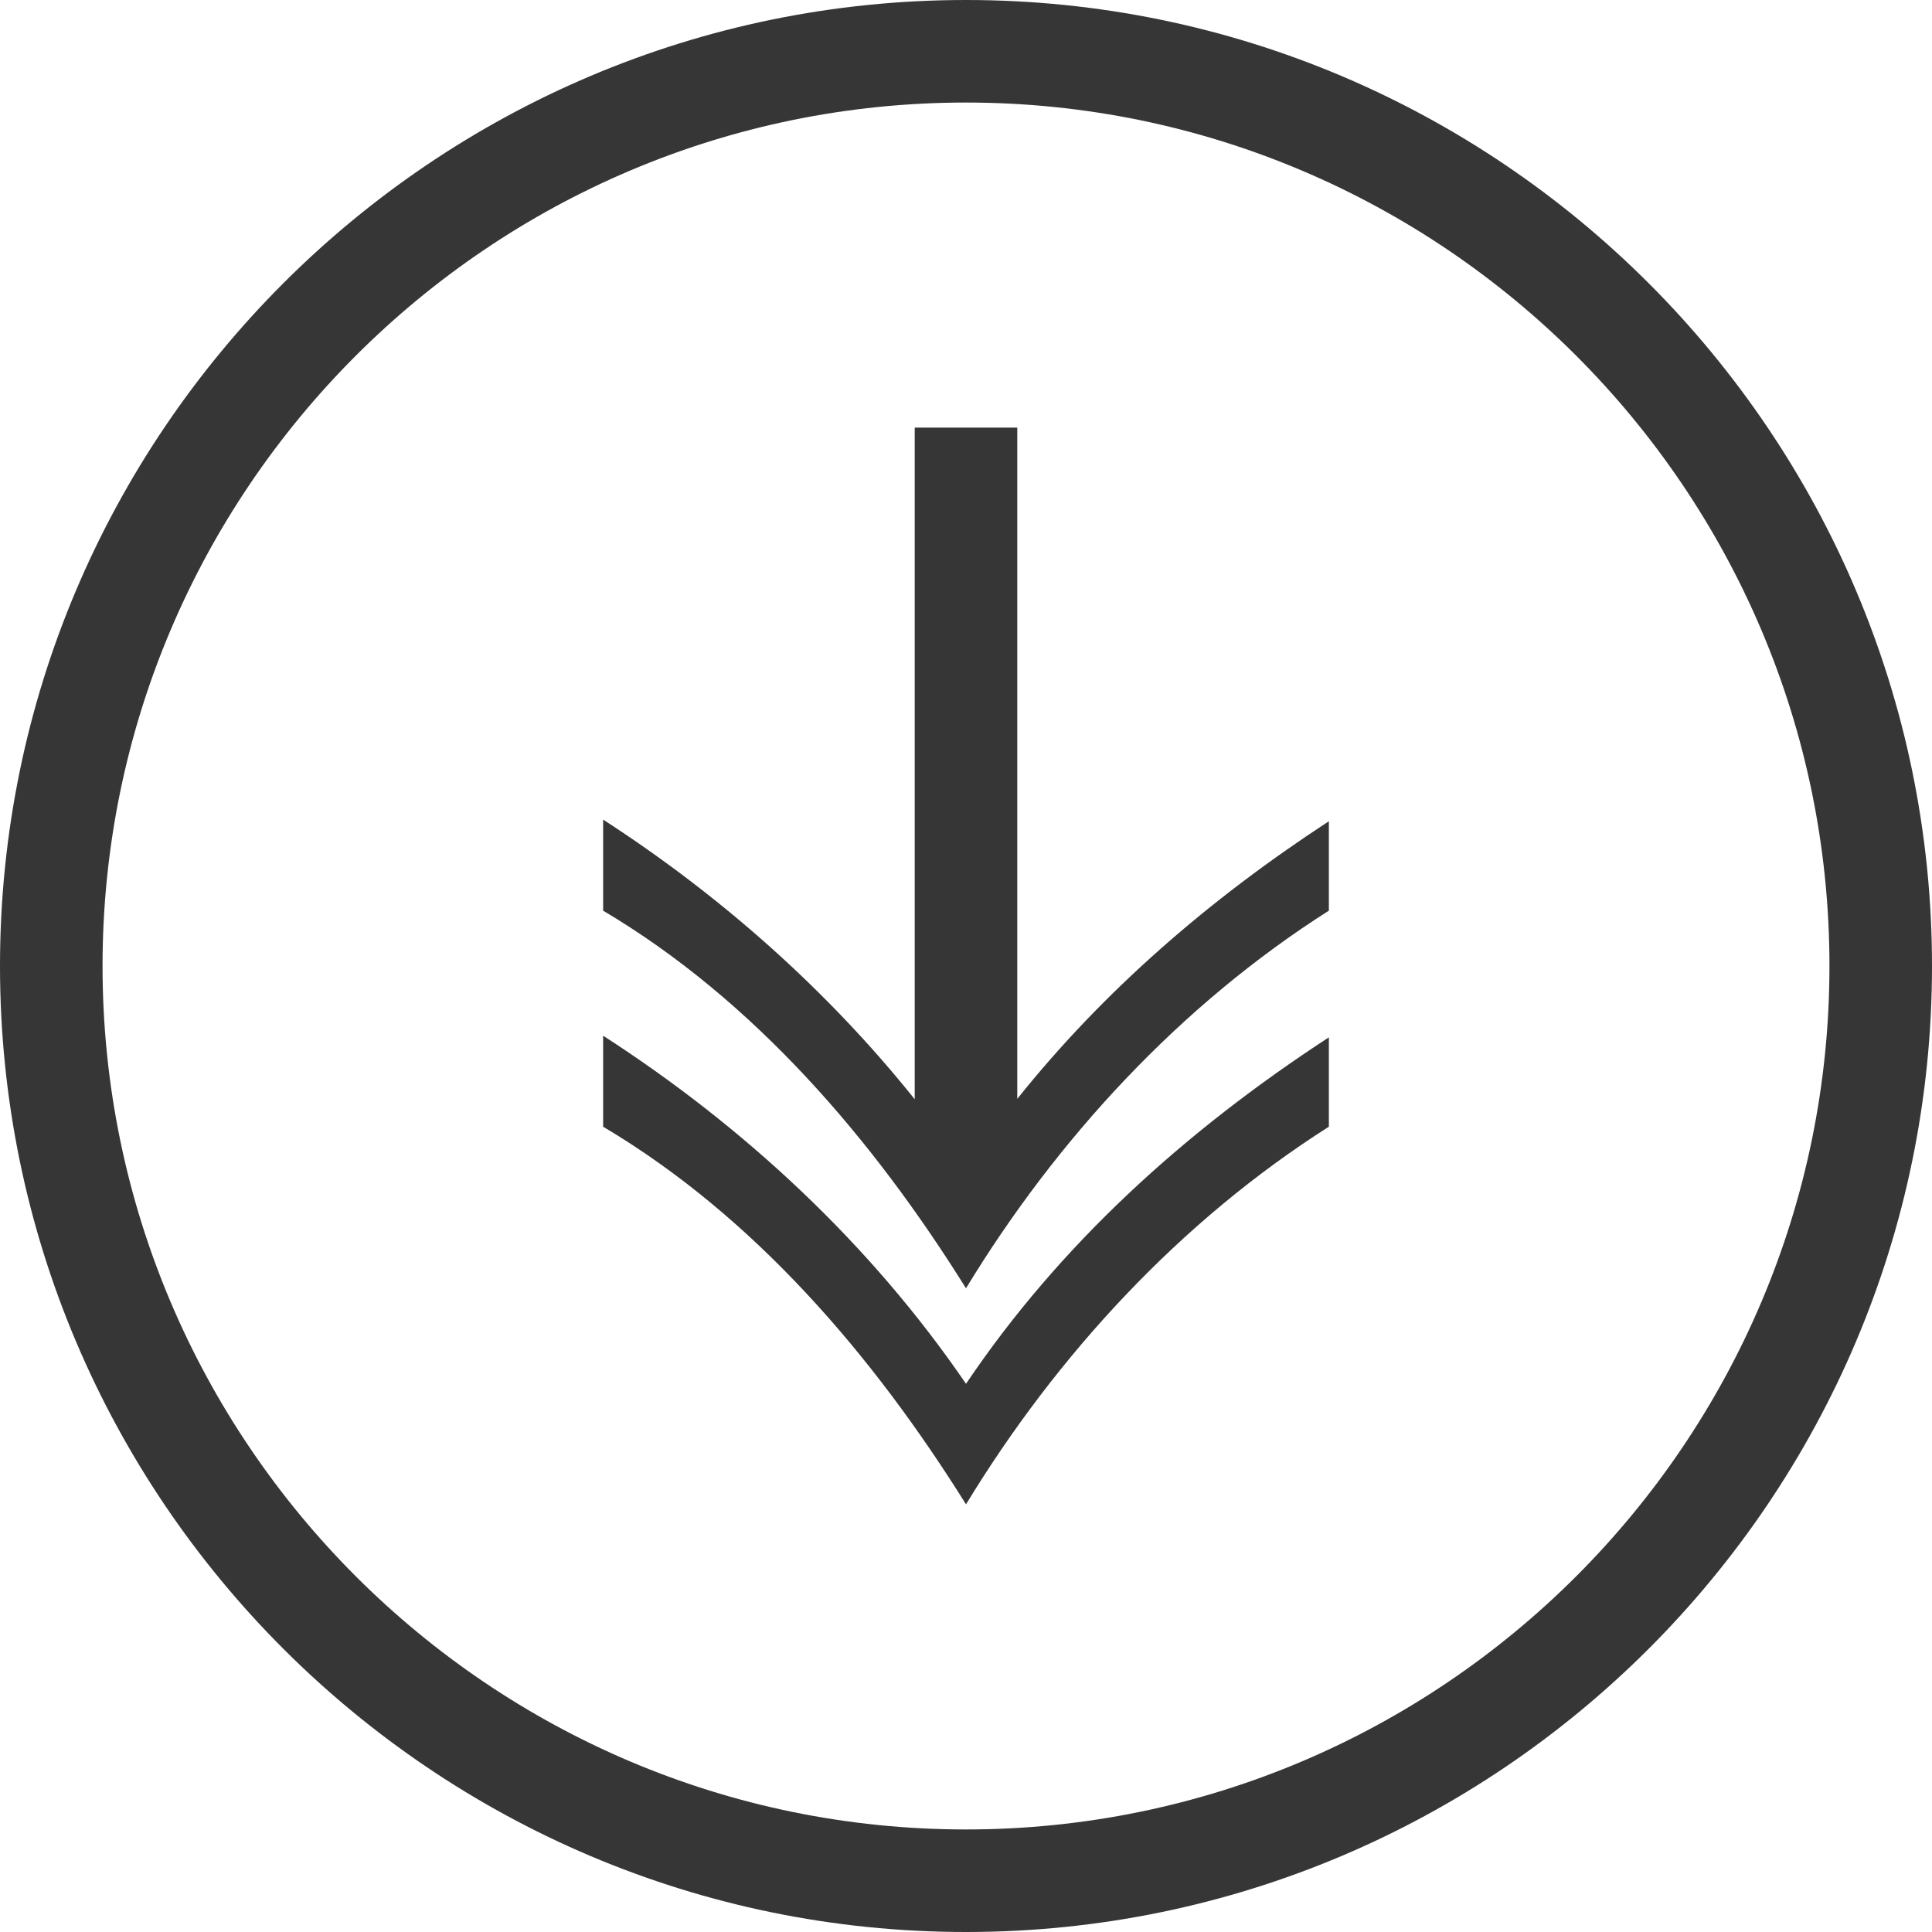
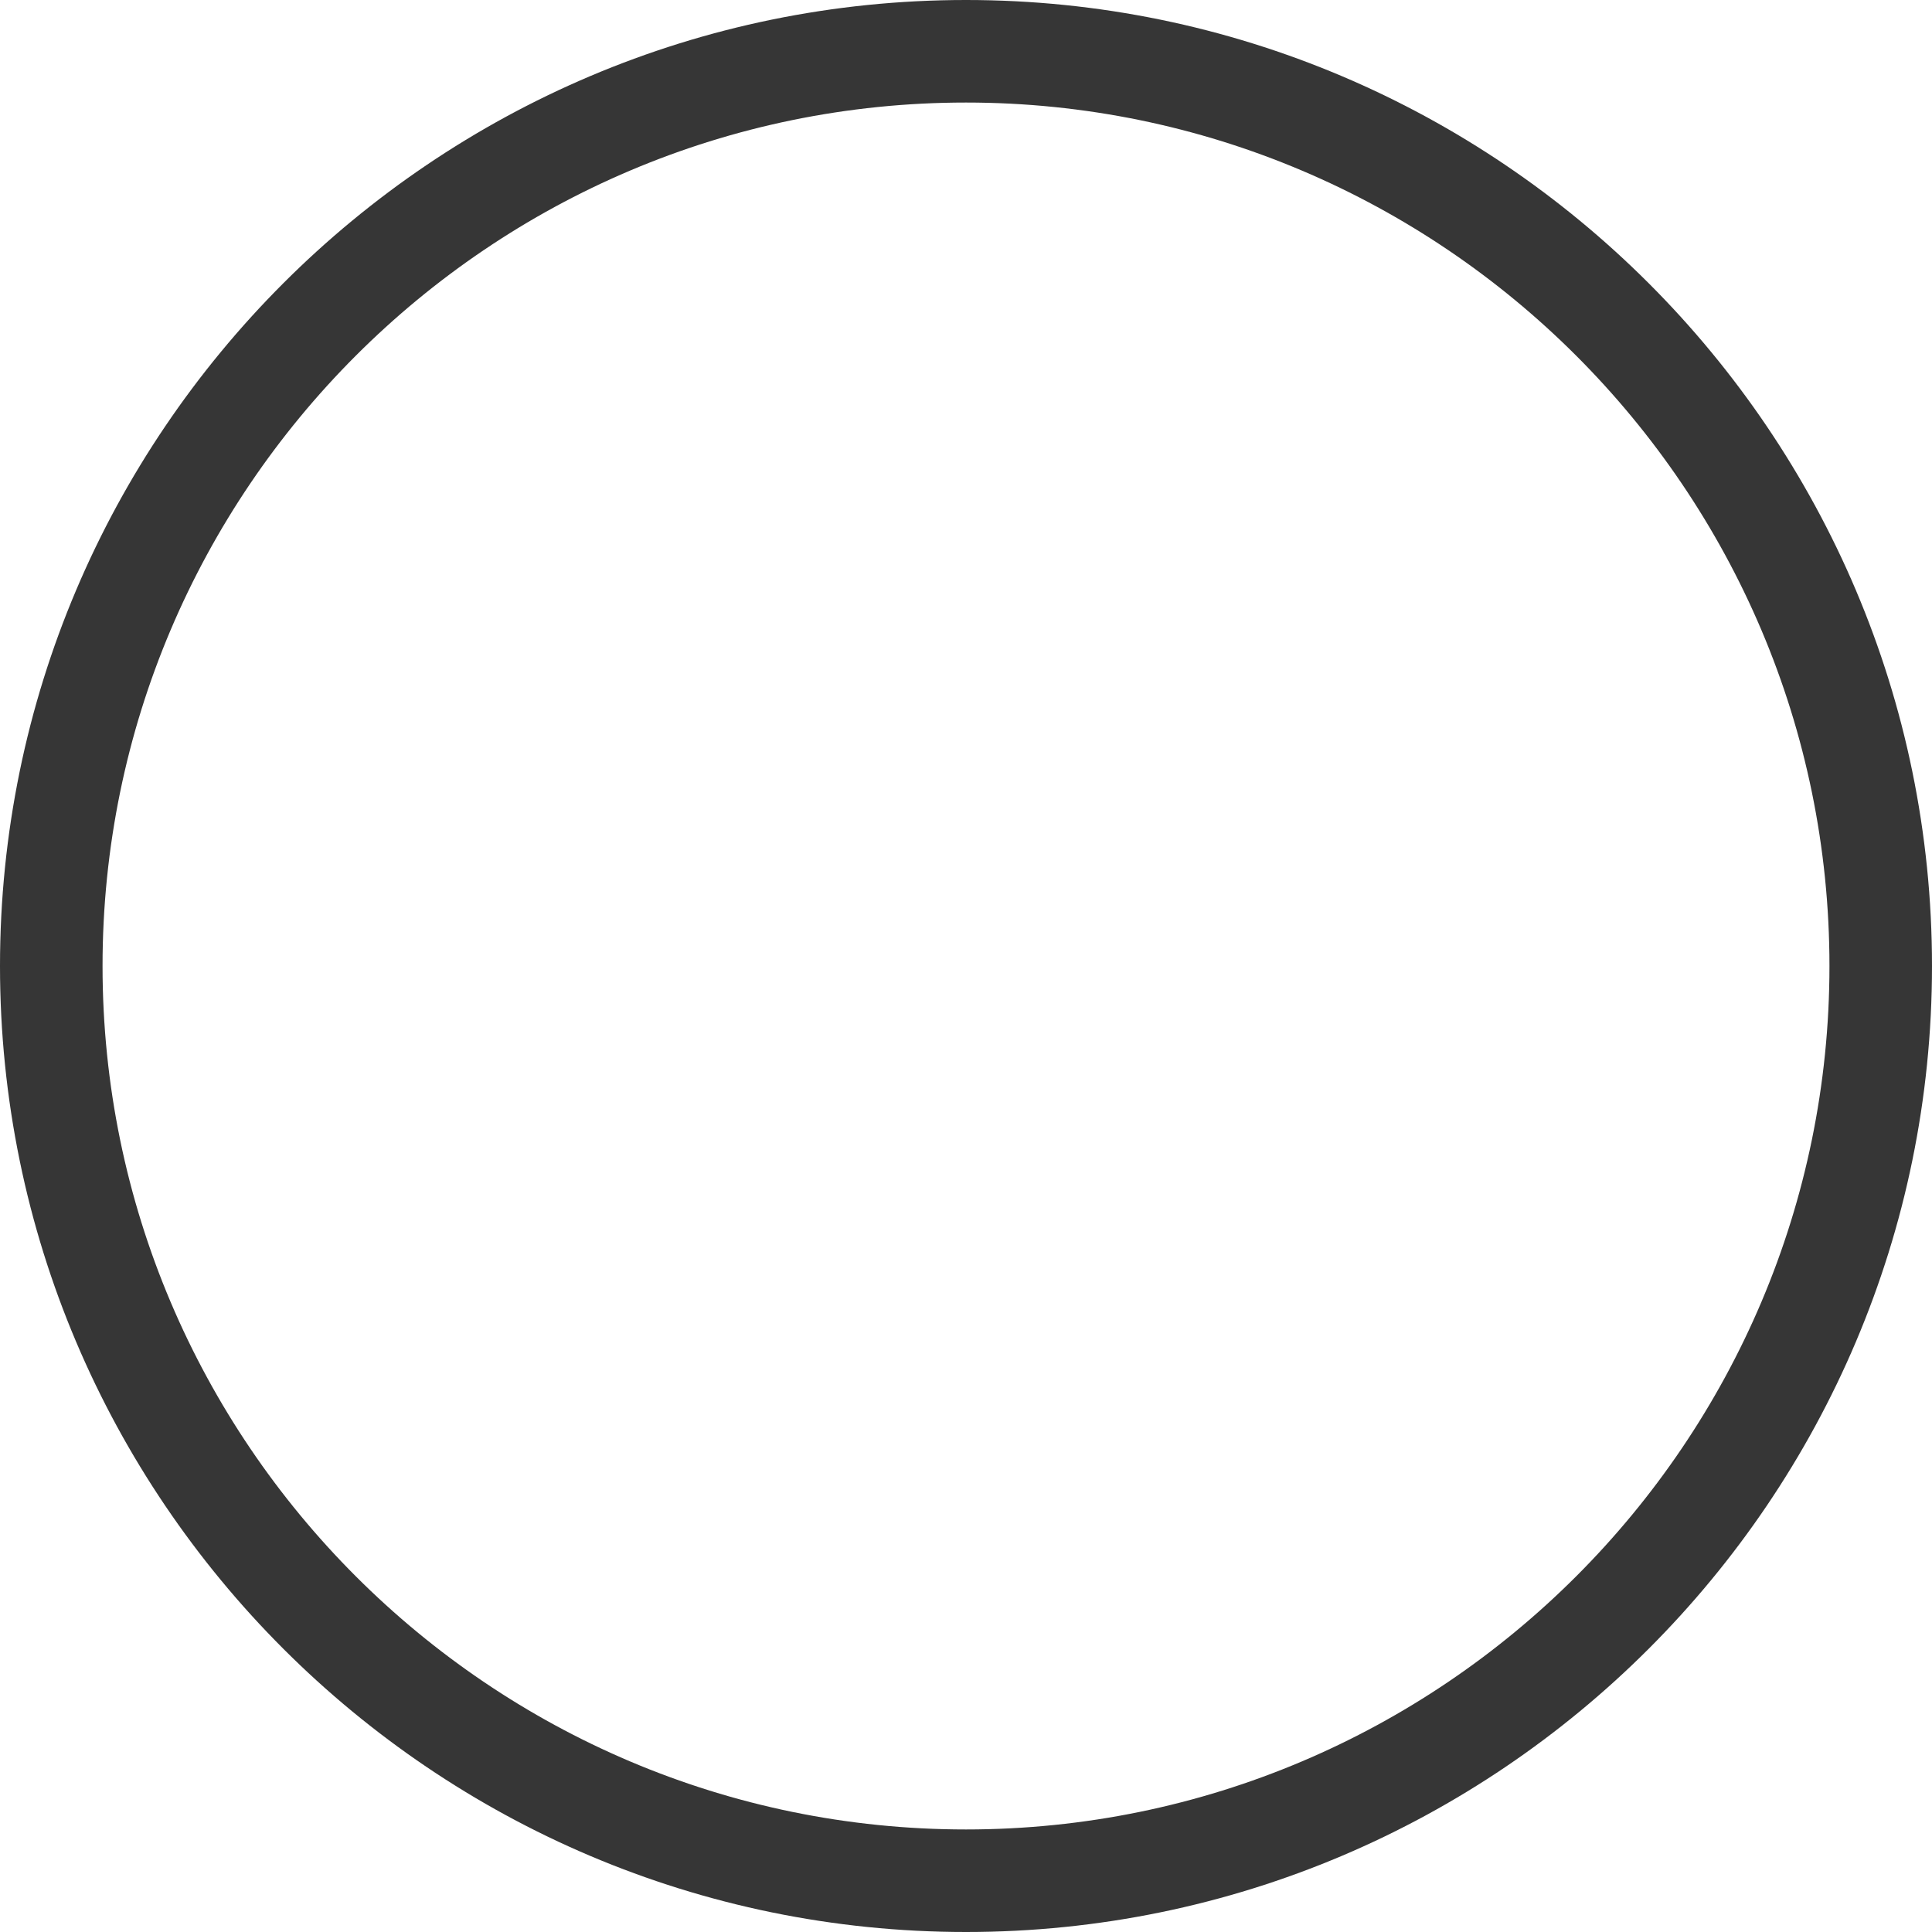
<svg xmlns="http://www.w3.org/2000/svg" width="39" height="39" viewBox="0 0 39 39" fill="none">
  <g clip-path="url(#clip0_218_1981)" fill="#363636">
    <path d="M19.5 0C8.749 0 0 8.749 0 19.5 0 30.252 8.749 39 19.5 39 30.252 39 39 30.252 39 19.5 39 8.749 30.252 0 19.5 0zm0 36.93c-9.61 0-17.43-7.82-17.43-17.43S9.89 2.07 19.5 2.07 36.93 9.89 36.93 19.5 29.11 36.93 19.5 36.93z" />
-     <path d="M19.5 27.934c-1.928-2.822-4.478-5.19-7.325-7.027v1.837c3.054 1.813 5.454 4.627 7.325 7.623 1.837-3.02 4.329-5.719 7.325-7.623V20.94c-2.905 1.895-5.43 4.18-7.325 6.994z" />
-     <path d="M20.535 22.182V8.632h-2.07V22.19c-1.77-2.21-3.923-4.114-6.29-5.645v1.838c3.054 1.812 5.454 4.626 7.325 7.623 1.837-3.021 4.329-5.72 7.325-7.623v-1.805c-2.409 1.573-4.544 3.419-6.29 5.604z" />
  </g>
  <defs>
    <clipPath id="clip0_218_1981">
      <path fill="#fff" d="M0 0h39v39H0z" />
    </clipPath>
  </defs>
</svg>